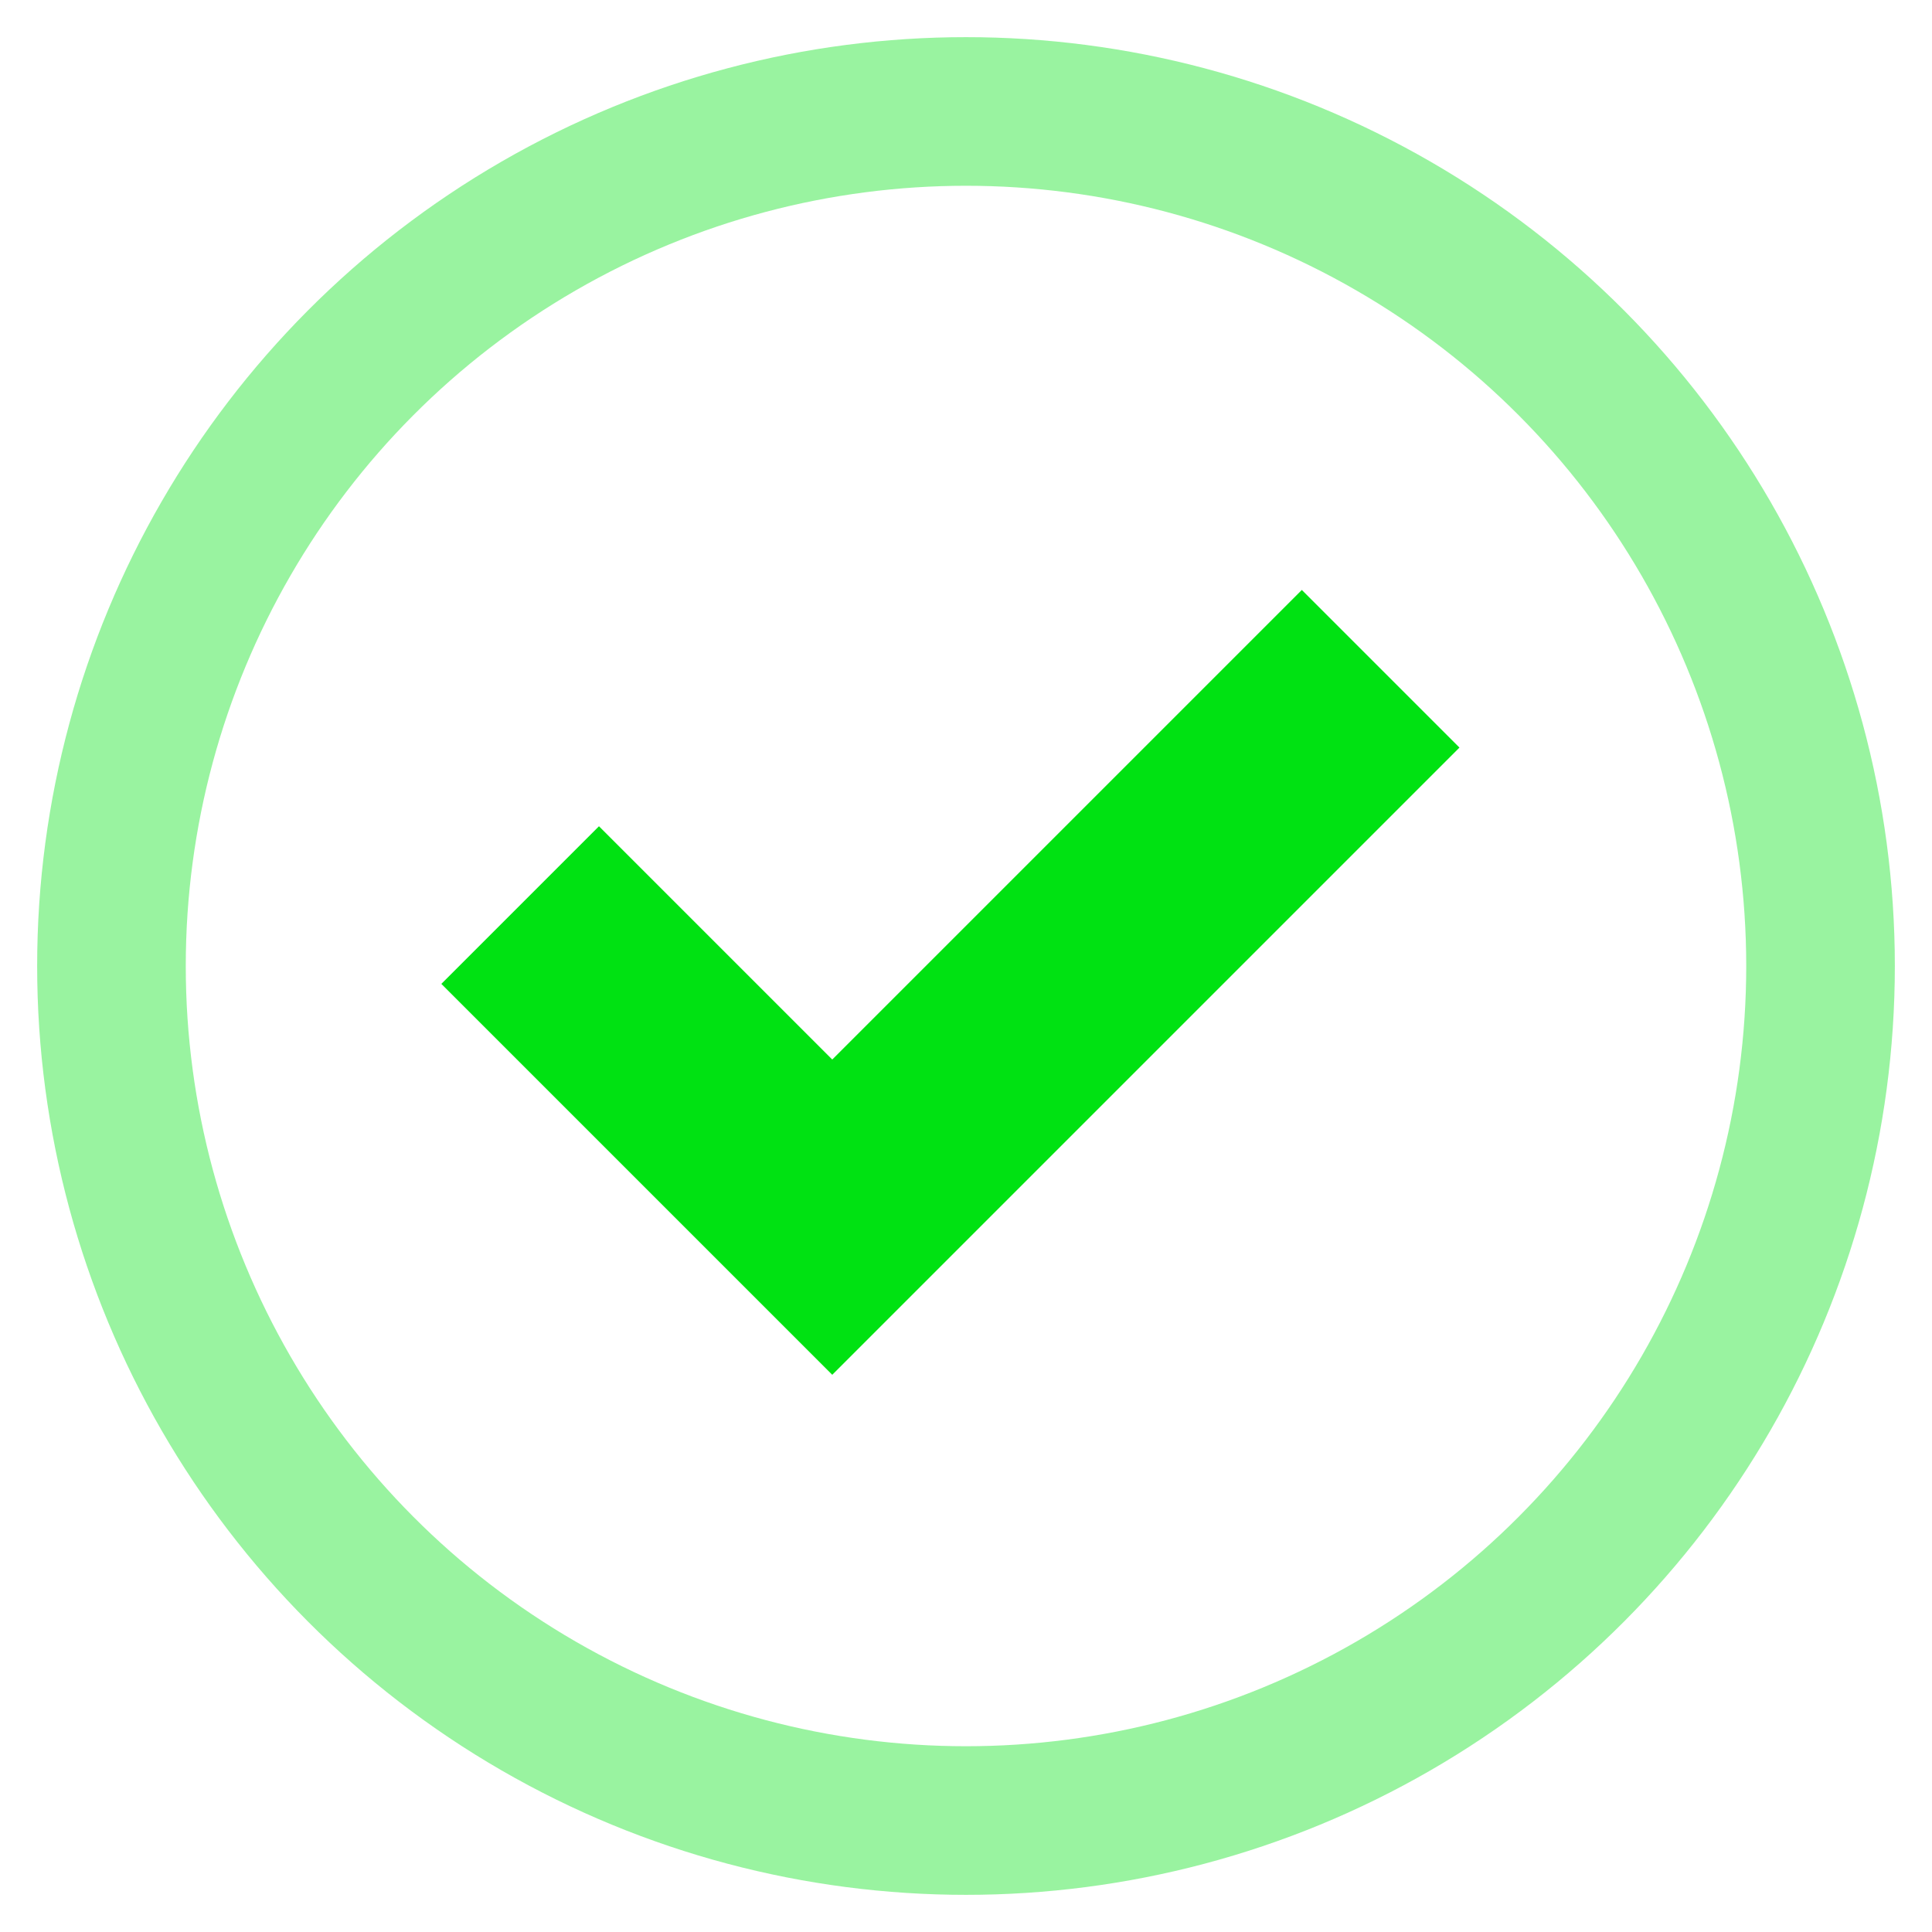
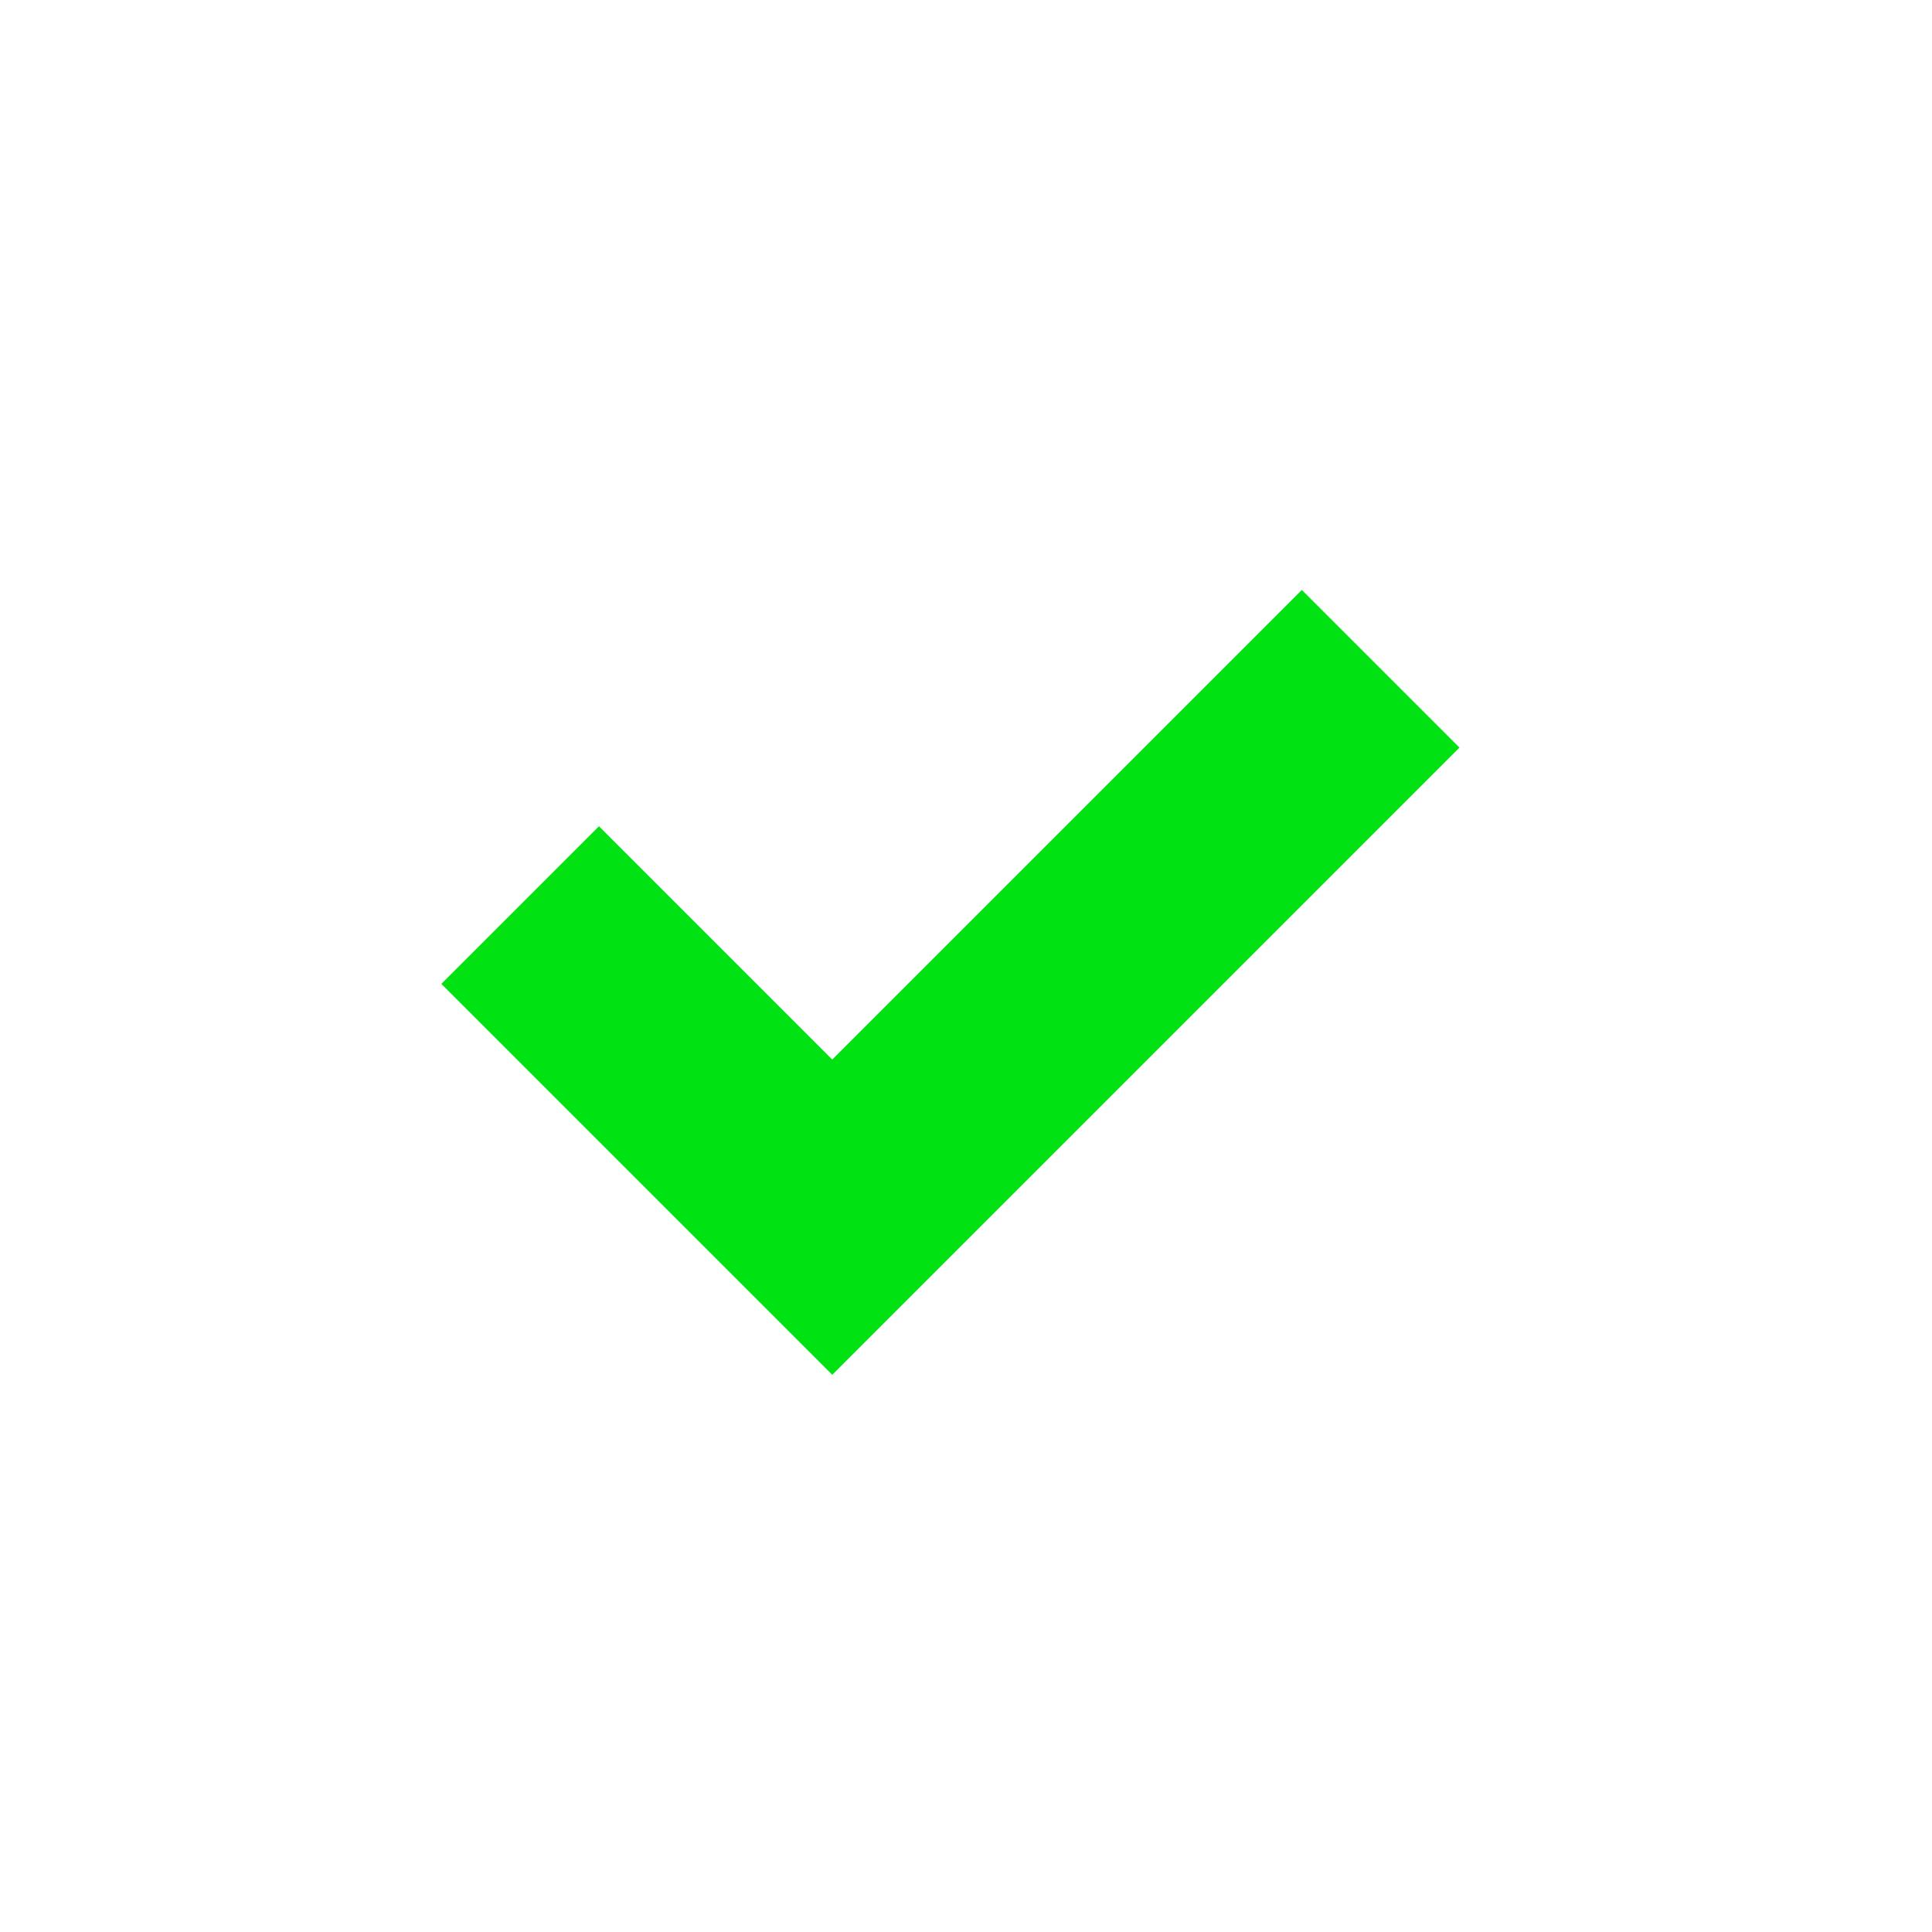
<svg xmlns="http://www.w3.org/2000/svg" width="26" height="26" viewBox="0 0 26 26">
  <defs>
    <style>.cls-1{opacity:0.4;}.cls-2,.cls-3,.cls-4{fill:none;}.cls-3,.cls-4{stroke:#00e212;}.cls-3{stroke-width:2px;}.cls-4{stroke-width:3px;}</style>
  </defs>
  <title>success</title>
  <g id="Non_Editable_Symbol_Art" data-name="Non Editable Symbol Art">
    <g id="Ellipse_140" data-name="Ellipse 140" class="cls-1">
-       <circle class="cls-2" cx="13" cy="13" r="12.5" />
-       <circle class="cls-3" cx="13" cy="13" r="11.5" />
-     </g>
+       </g>
    <path id="Path_3570" data-name="Path 3570" class="cls-4" d="M7,12.18l4.2,4.2L18.58,9" />
  </g>
</svg>